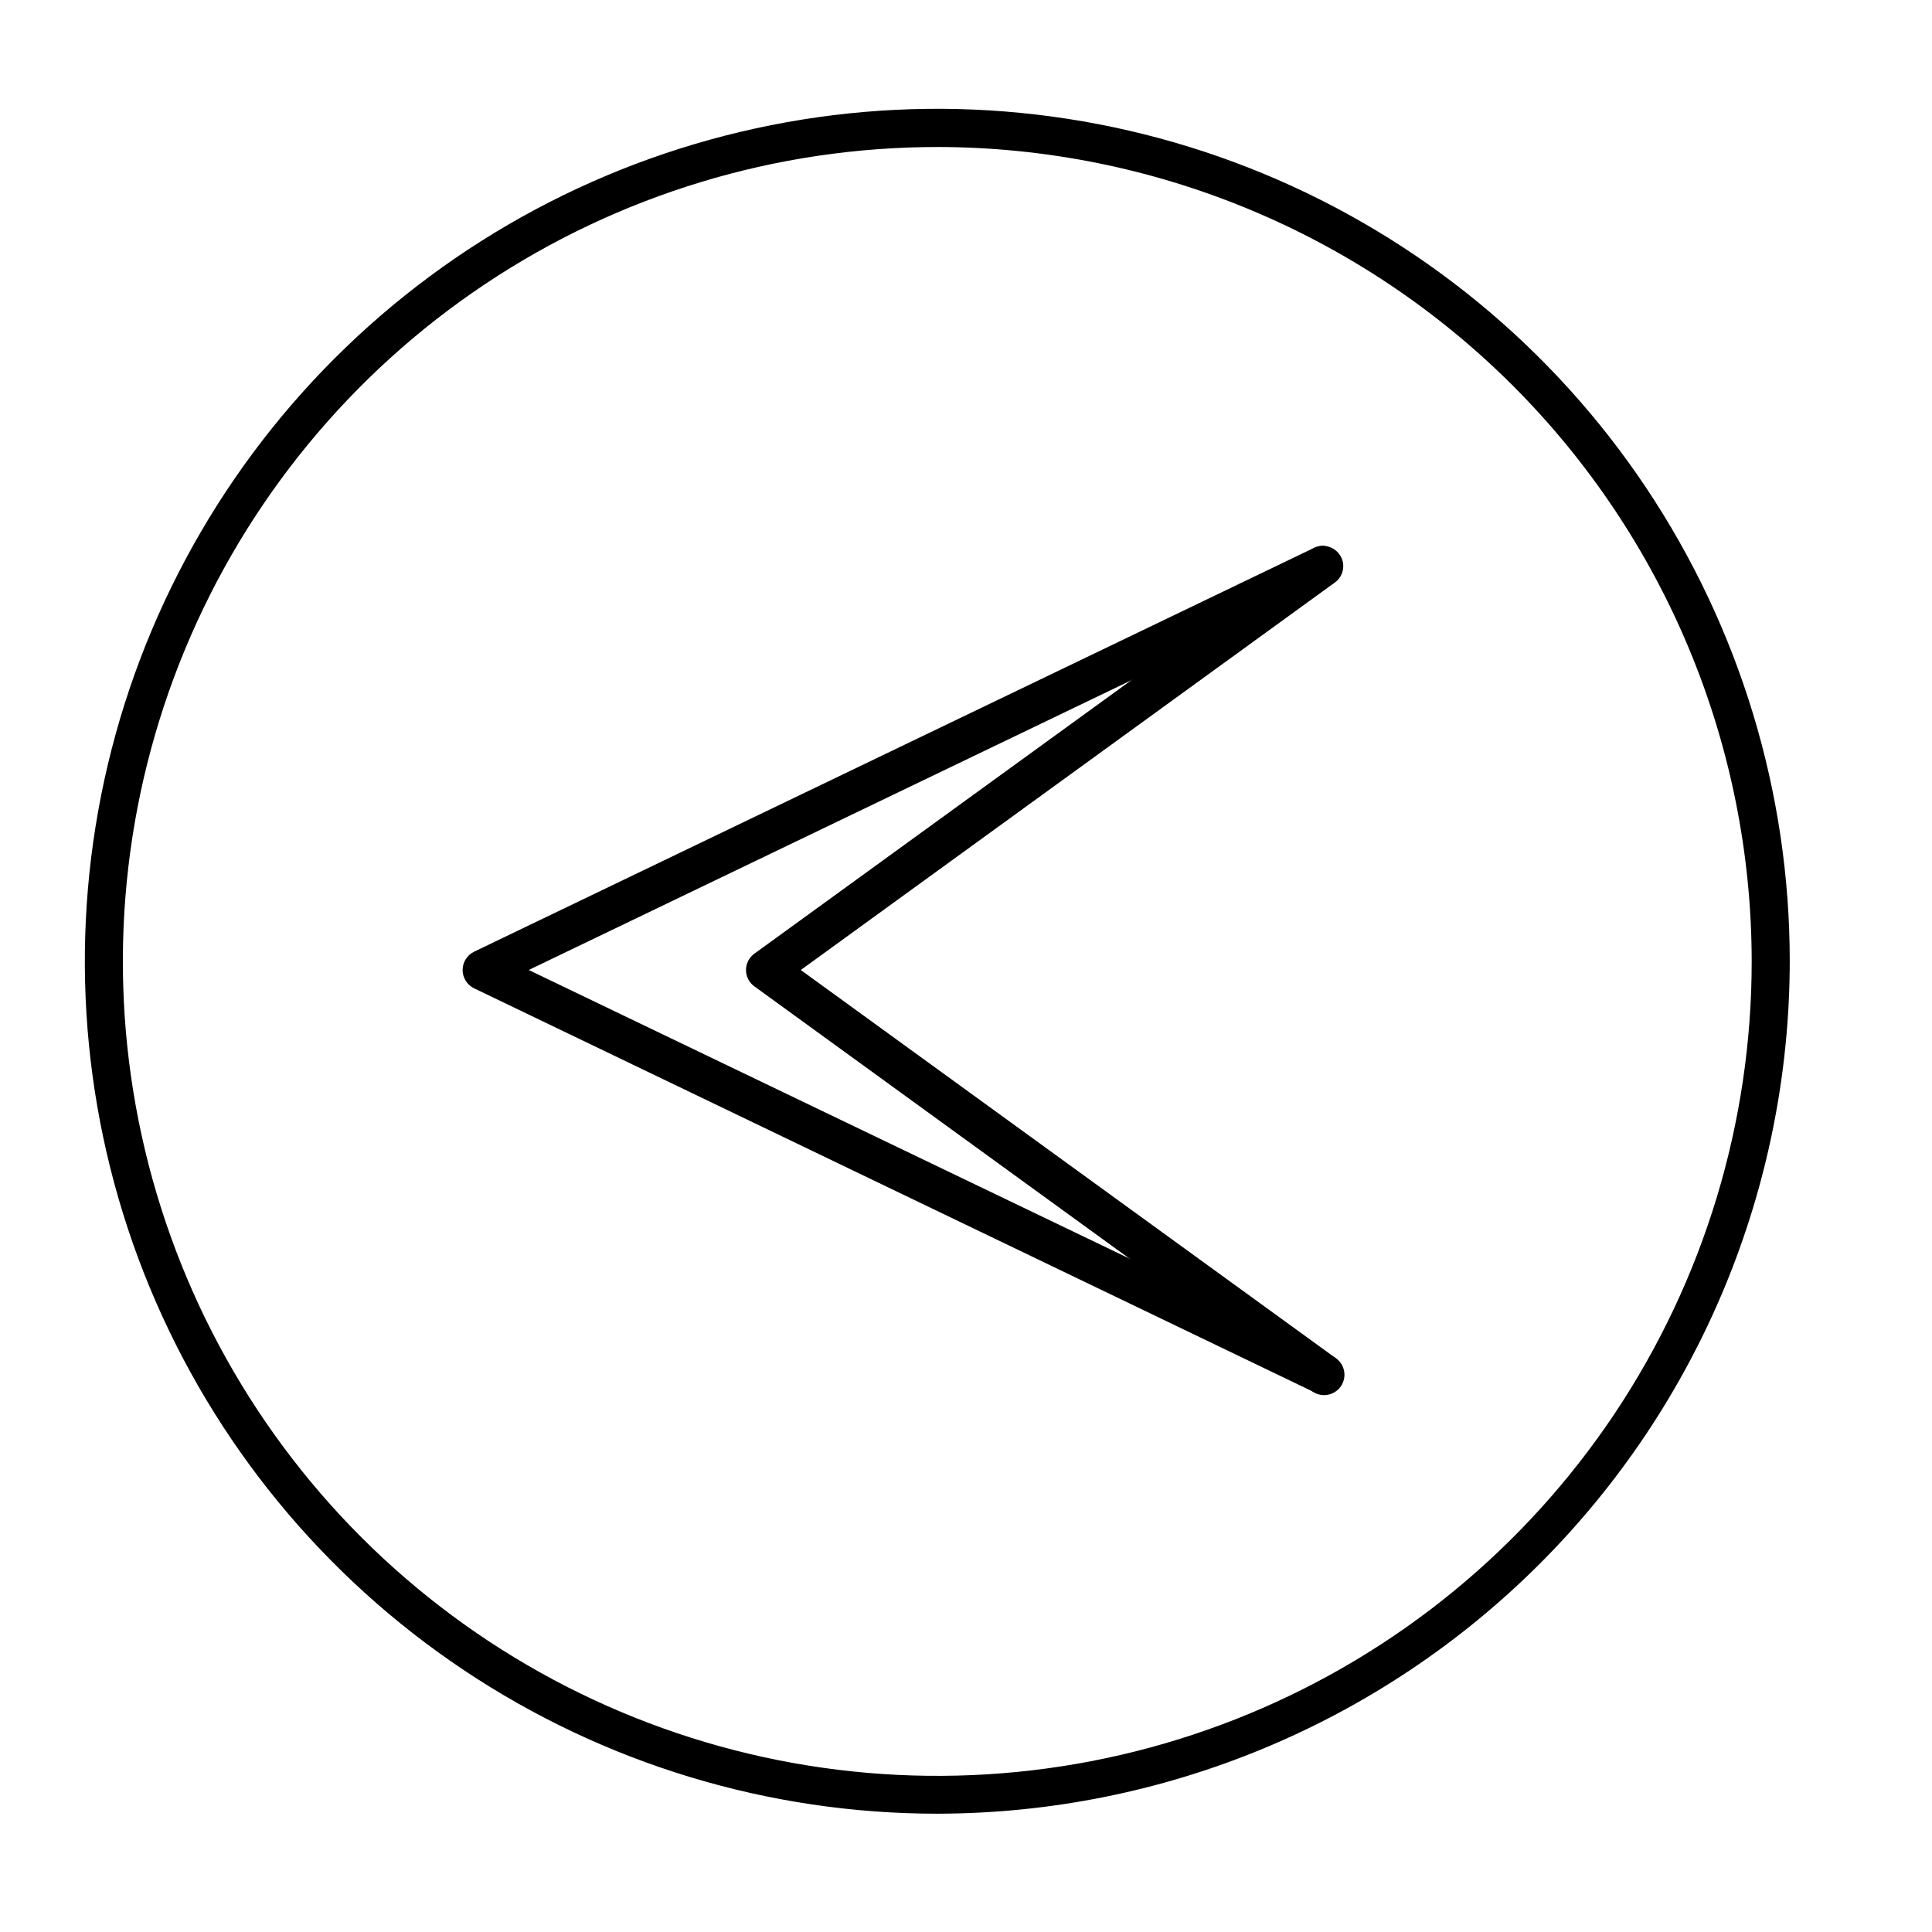
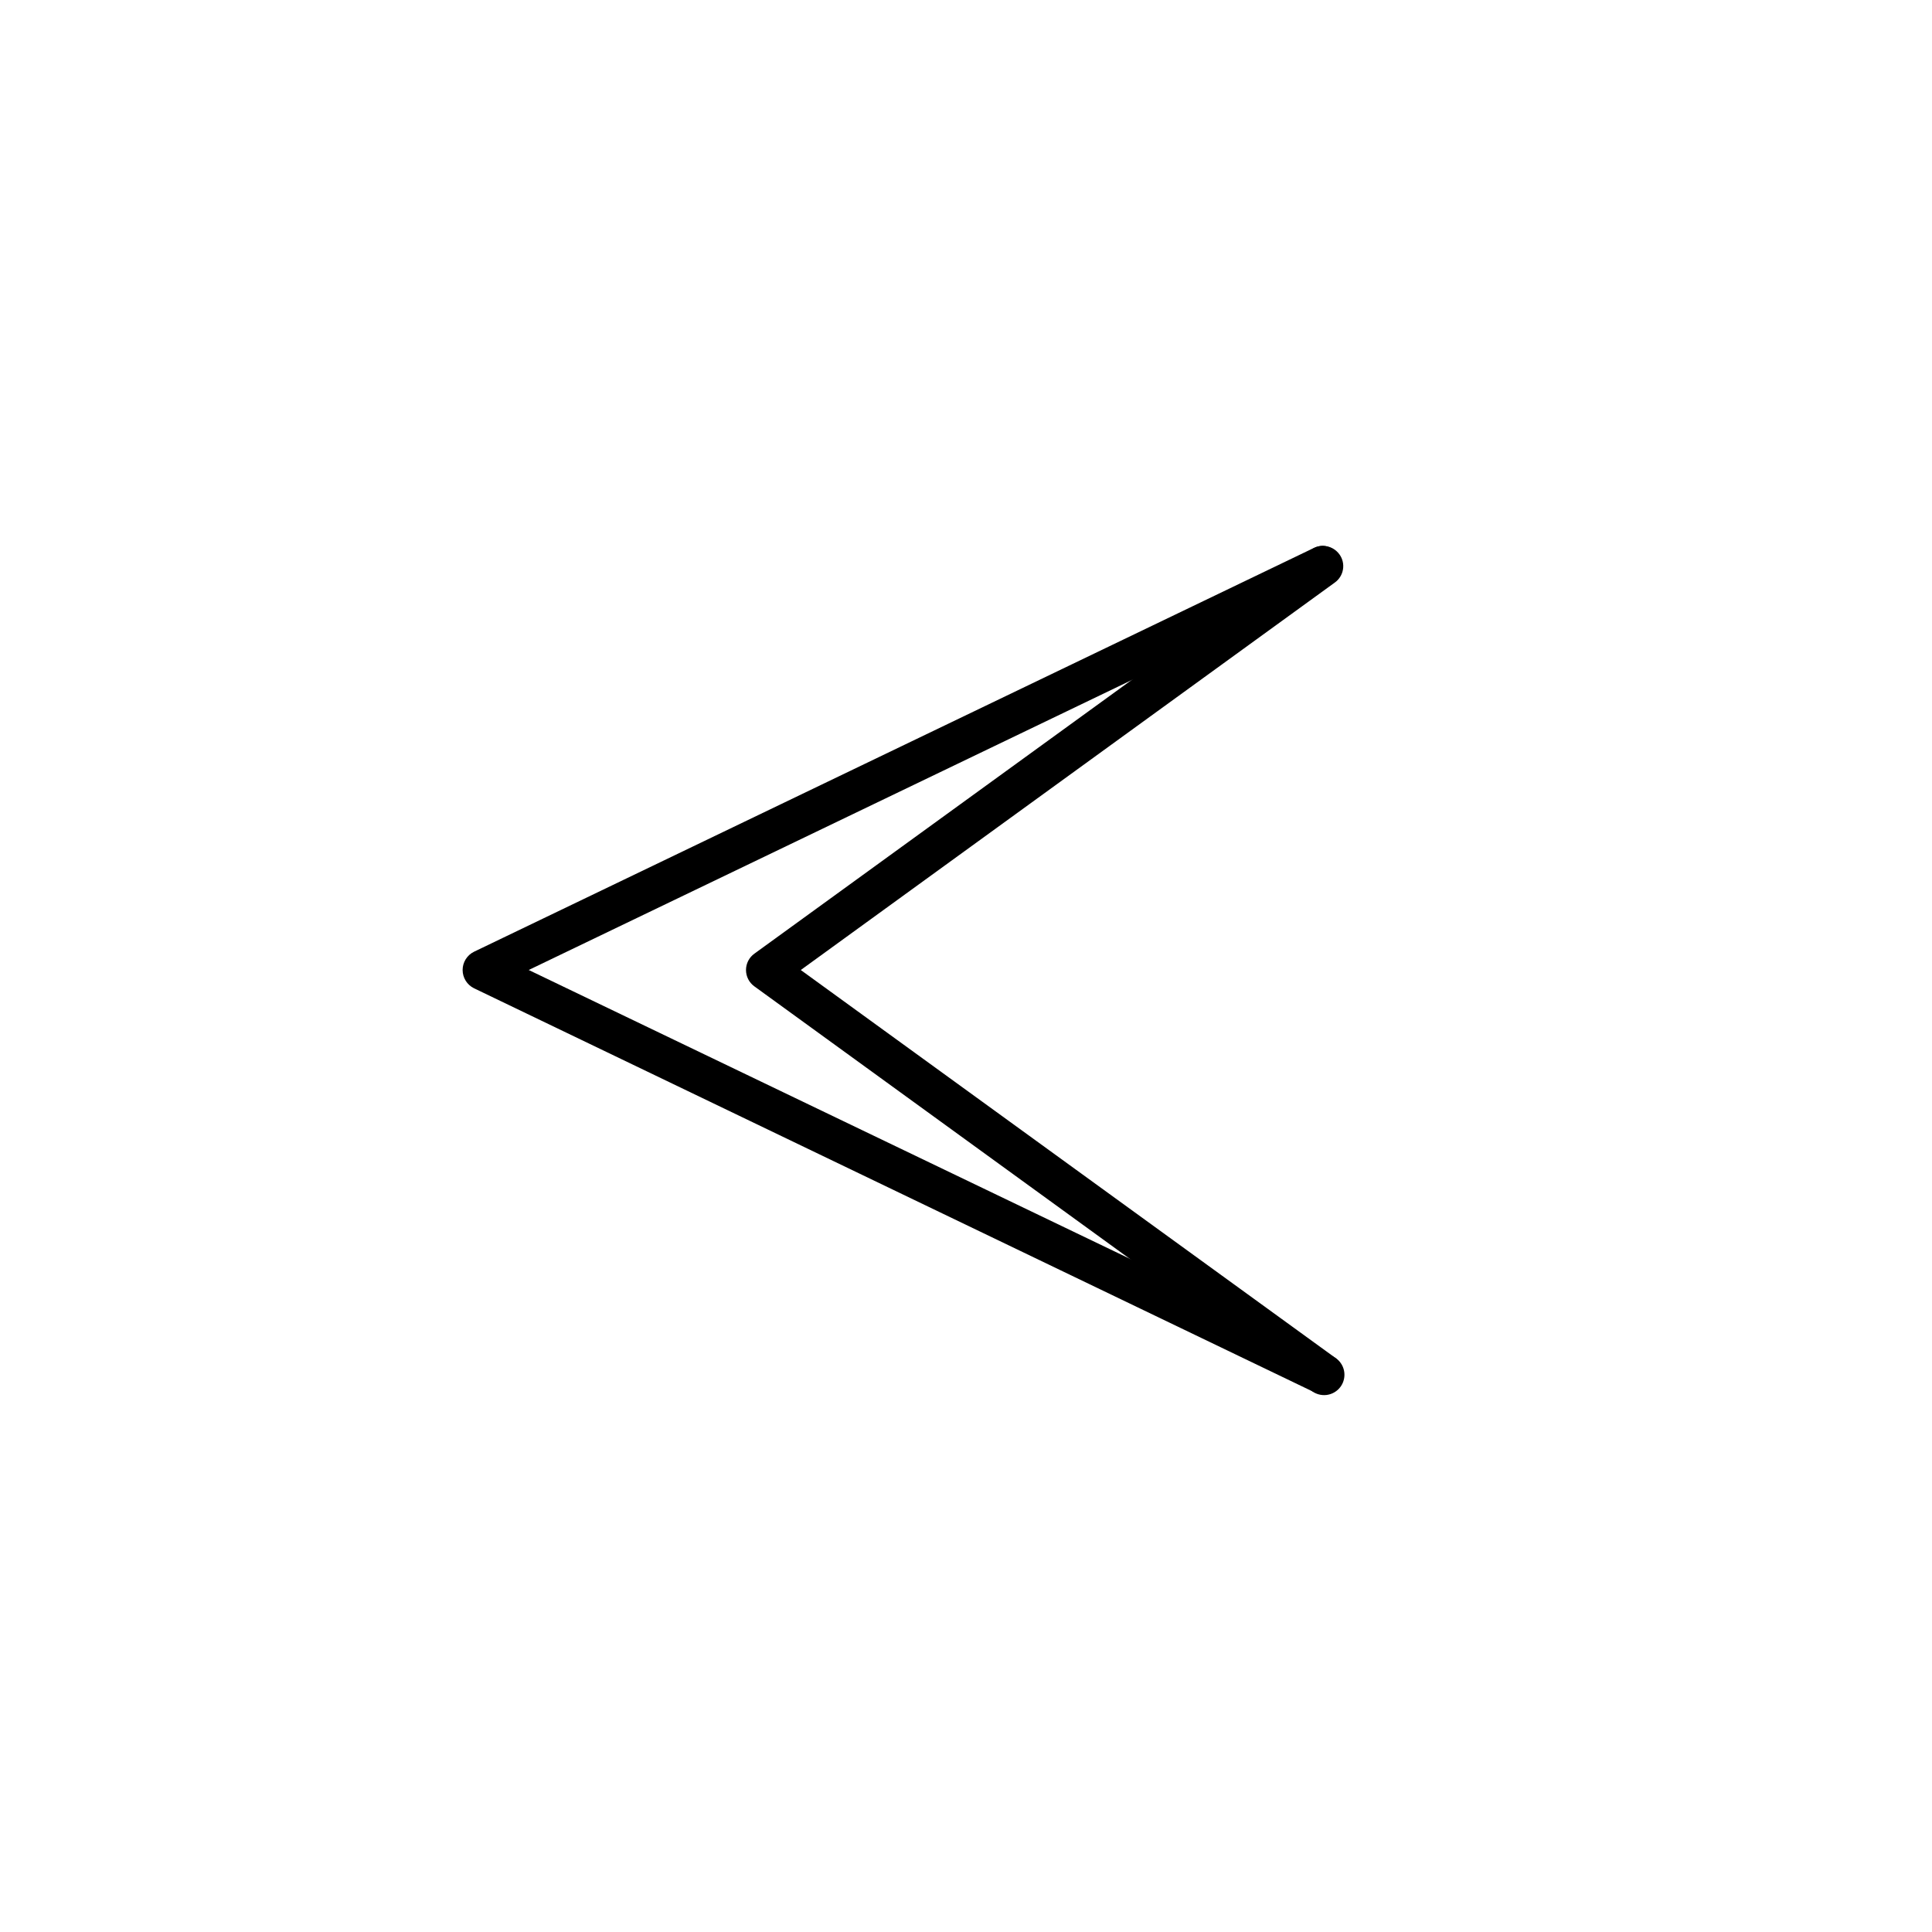
<svg xmlns="http://www.w3.org/2000/svg" fill="#000000" width="800px" height="800px" version="1.1" viewBox="144 144 512 512">
  <g>
-     <path d="m494.61 288.66c2.387 0.148 4.387 1.844 4.922 4.172 0.539 2.328-0.523 4.731-2.606 5.906l-212.81 102.32 212.81 102.23c2.672 1.277 3.801 4.481 2.519 7.152-1.277 2.672-4.481 3.801-7.152 2.519l-222.68-107.06c-1.844-0.91-3.012-2.785-3.012-4.84 0-2.051 1.168-3.926 3.012-4.836l222.68-107.06c0.727-0.336 1.516-0.508 2.316-0.504z" />
+     <path d="m494.61 288.66c2.387 0.148 4.387 1.844 4.922 4.172 0.539 2.328-0.523 4.731-2.606 5.906l-212.81 102.32 212.81 102.23c2.672 1.277 3.801 4.481 2.519 7.152-1.277 2.672-4.481 3.801-7.152 2.519l-222.68-107.06c-1.844-0.91-3.012-2.785-3.012-4.84 0-2.051 1.168-3.926 3.012-4.836l222.68-107.06c0.727-0.336 1.516-0.508 2.316-0.504" />
    <path d="m494.61 288.66c1.715 0.016 3.32 0.836 4.332 2.219 0.848 1.152 1.195 2.594 0.965 4.004-0.227 1.41-1.008 2.672-2.172 3.5l-141.52 102.68 141.52 102.68c1.273 0.785 2.164 2.066 2.457 3.535 0.289 1.469-0.043 2.992-0.918 4.207-0.879 1.215-2.223 2.008-3.707 2.195-1.488 0.184-2.984-0.262-4.129-1.223l-147.52-107.06c-1.395-1.004-2.219-2.617-2.219-4.336 0-1.715 0.824-3.328 2.219-4.332l147.52-107.01c0.914-0.684 2.027-1.055 3.172-1.059z" />
-     <path d="m392.44 624.65c-44.684 0.008-88.363-13.23-125.52-38.051-37.156-24.816-66.117-60.094-83.223-101.37-17.109-41.281-21.59-86.703-12.879-130.53 8.711-43.828 30.223-84.086 61.816-115.68 31.59-31.598 71.844-53.121 115.67-61.84 43.824-8.723 89.246-4.25 130.53 12.848 41.281 17.098 76.566 46.051 101.39 83.203 24.824 37.152 38.078 80.828 38.078 125.51-0.066 59.887-23.883 117.3-66.223 159.65-42.344 42.348-99.75 66.176-159.64 66.258zm0-441.69c-42.691-0.008-84.426 12.641-119.93 36.355-35.5 23.711-63.172 57.418-79.516 96.859-16.34 39.438-20.617 82.84-12.293 124.71 8.328 41.871 28.883 80.336 59.07 110.52s68.652 50.742 110.52 59.07c41.871 8.328 85.273 4.047 124.71-12.293 39.441-16.344 73.148-44.016 96.863-79.516 23.711-35.5 36.363-77.238 36.352-119.93-0.066-57.207-22.82-112.05-63.273-152.51-40.453-40.449-95.301-63.207-152.51-63.273z" />
  </g>
</svg>